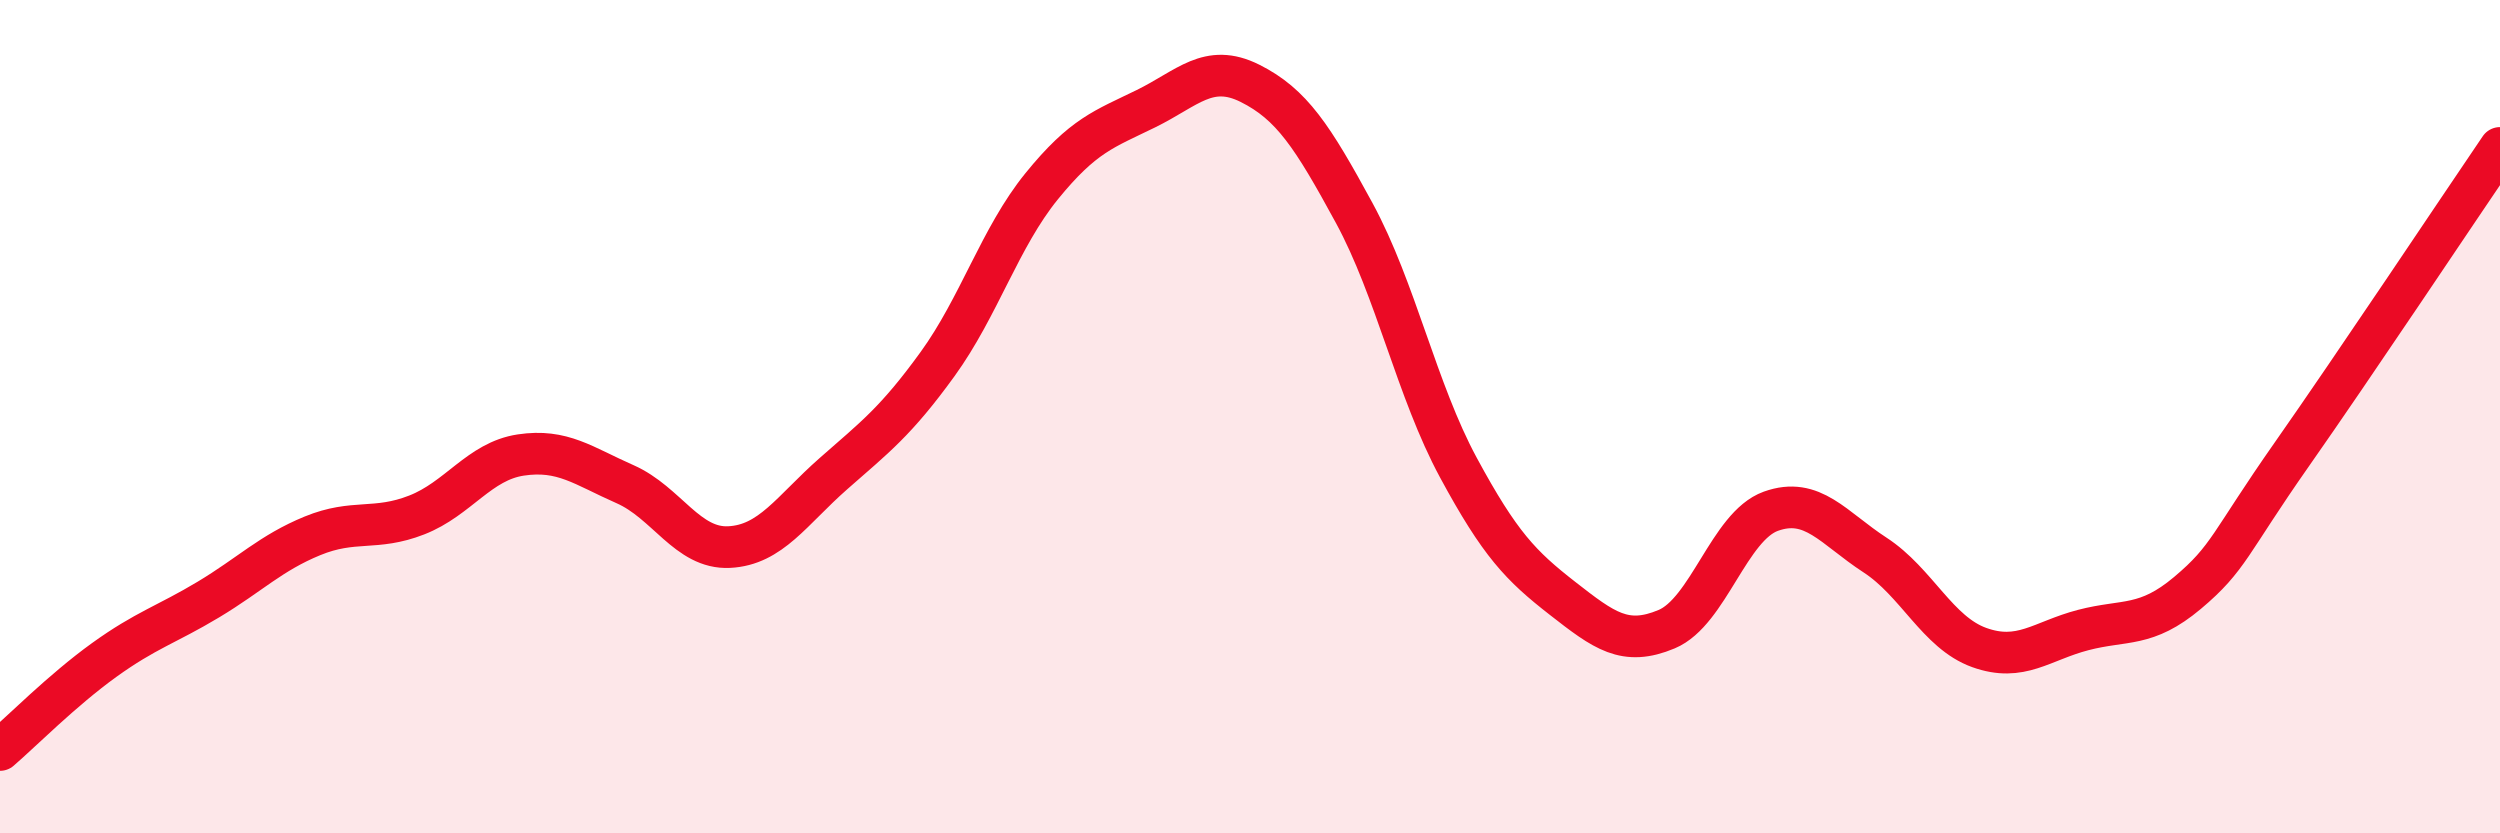
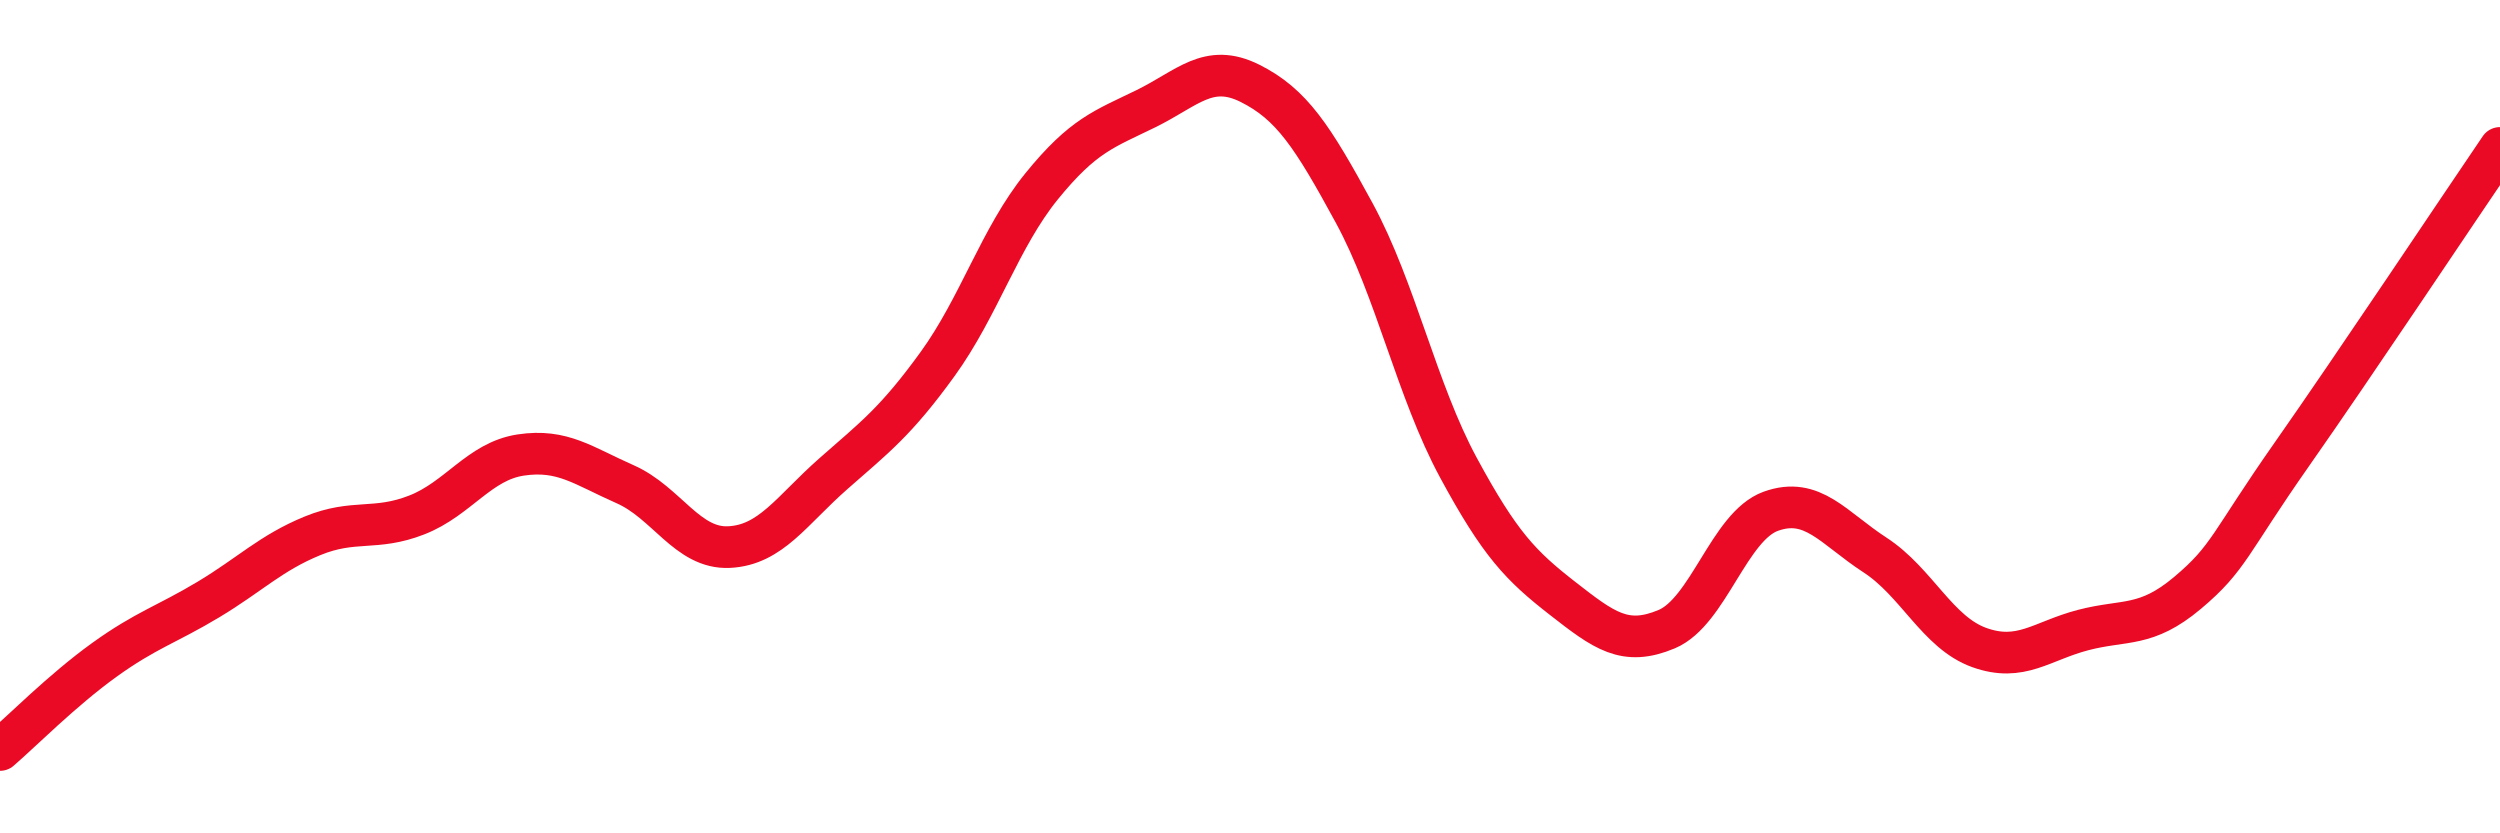
<svg xmlns="http://www.w3.org/2000/svg" width="60" height="20" viewBox="0 0 60 20">
-   <path d="M 0,18 C 0.5,17.57 1.5,16.56 2.5,15.84 C 3.5,15.12 4,14.99 5,14.39 C 6,13.79 6.5,13.27 7.5,12.86 C 8.5,12.45 9,12.75 10,12.36 C 11,11.97 11.5,11.07 12.5,10.92 C 13.5,10.77 14,11.18 15,11.62 C 16,12.06 16.5,13.18 17.5,13.13 C 18.5,13.08 19,12.25 20,11.37 C 21,10.49 21.5,10.12 22.5,8.74 C 23.5,7.36 24,5.7 25,4.47 C 26,3.24 26.5,3.1 27.5,2.61 C 28.5,2.12 29,1.5 30,2 C 31,2.5 31.5,3.27 32.5,5.11 C 33.5,6.95 34,9.37 35,11.22 C 36,13.07 36.5,13.58 37.5,14.36 C 38.5,15.14 39,15.52 40,15.1 C 41,14.68 41.5,12.63 42.5,12.27 C 43.5,11.91 44,12.67 45,13.32 C 46,13.97 46.5,15.18 47.5,15.54 C 48.5,15.9 49,15.38 50,15.12 C 51,14.86 51.5,15.07 52.5,14.23 C 53.5,13.39 53.5,13.05 55,10.91 C 56.5,8.77 59,5.02 60,3.55L60 20L0 20Z" fill="#EB0A25" opacity="0.1" stroke-linecap="round" stroke-linejoin="round" />
  <path d="M 0,18 C 0.5,17.57 1.5,16.56 2.5,15.84 C 3.5,15.12 4,14.99 5,14.39 C 6,13.79 6.5,13.27 7.5,12.86 C 8.5,12.45 9,12.75 10,12.36 C 11,11.97 11.5,11.07 12.5,10.92 C 13.5,10.77 14,11.18 15,11.62 C 16,12.06 16.5,13.18 17.5,13.13 C 18.5,13.08 19,12.25 20,11.37 C 21,10.49 21.5,10.12 22.5,8.74 C 23.5,7.36 24,5.7 25,4.47 C 26,3.24 26.5,3.1 27.5,2.61 C 28.5,2.12 29,1.5 30,2 C 31,2.5 31.5,3.27 32.5,5.11 C 33.5,6.95 34,9.37 35,11.22 C 36,13.07 36.5,13.58 37.5,14.36 C 38.5,15.14 39,15.52 40,15.1 C 41,14.68 41.5,12.63 42.5,12.27 C 43.5,11.91 44,12.67 45,13.32 C 46,13.97 46.5,15.18 47.5,15.54 C 48.5,15.9 49,15.38 50,15.12 C 51,14.86 51.5,15.07 52.5,14.23 C 53.5,13.39 53.5,13.05 55,10.91 C 56.5,8.77 59,5.02 60,3.55" stroke="#EB0A25" stroke-width="1" fill="none" stroke-linecap="round" stroke-linejoin="round" />
</svg>